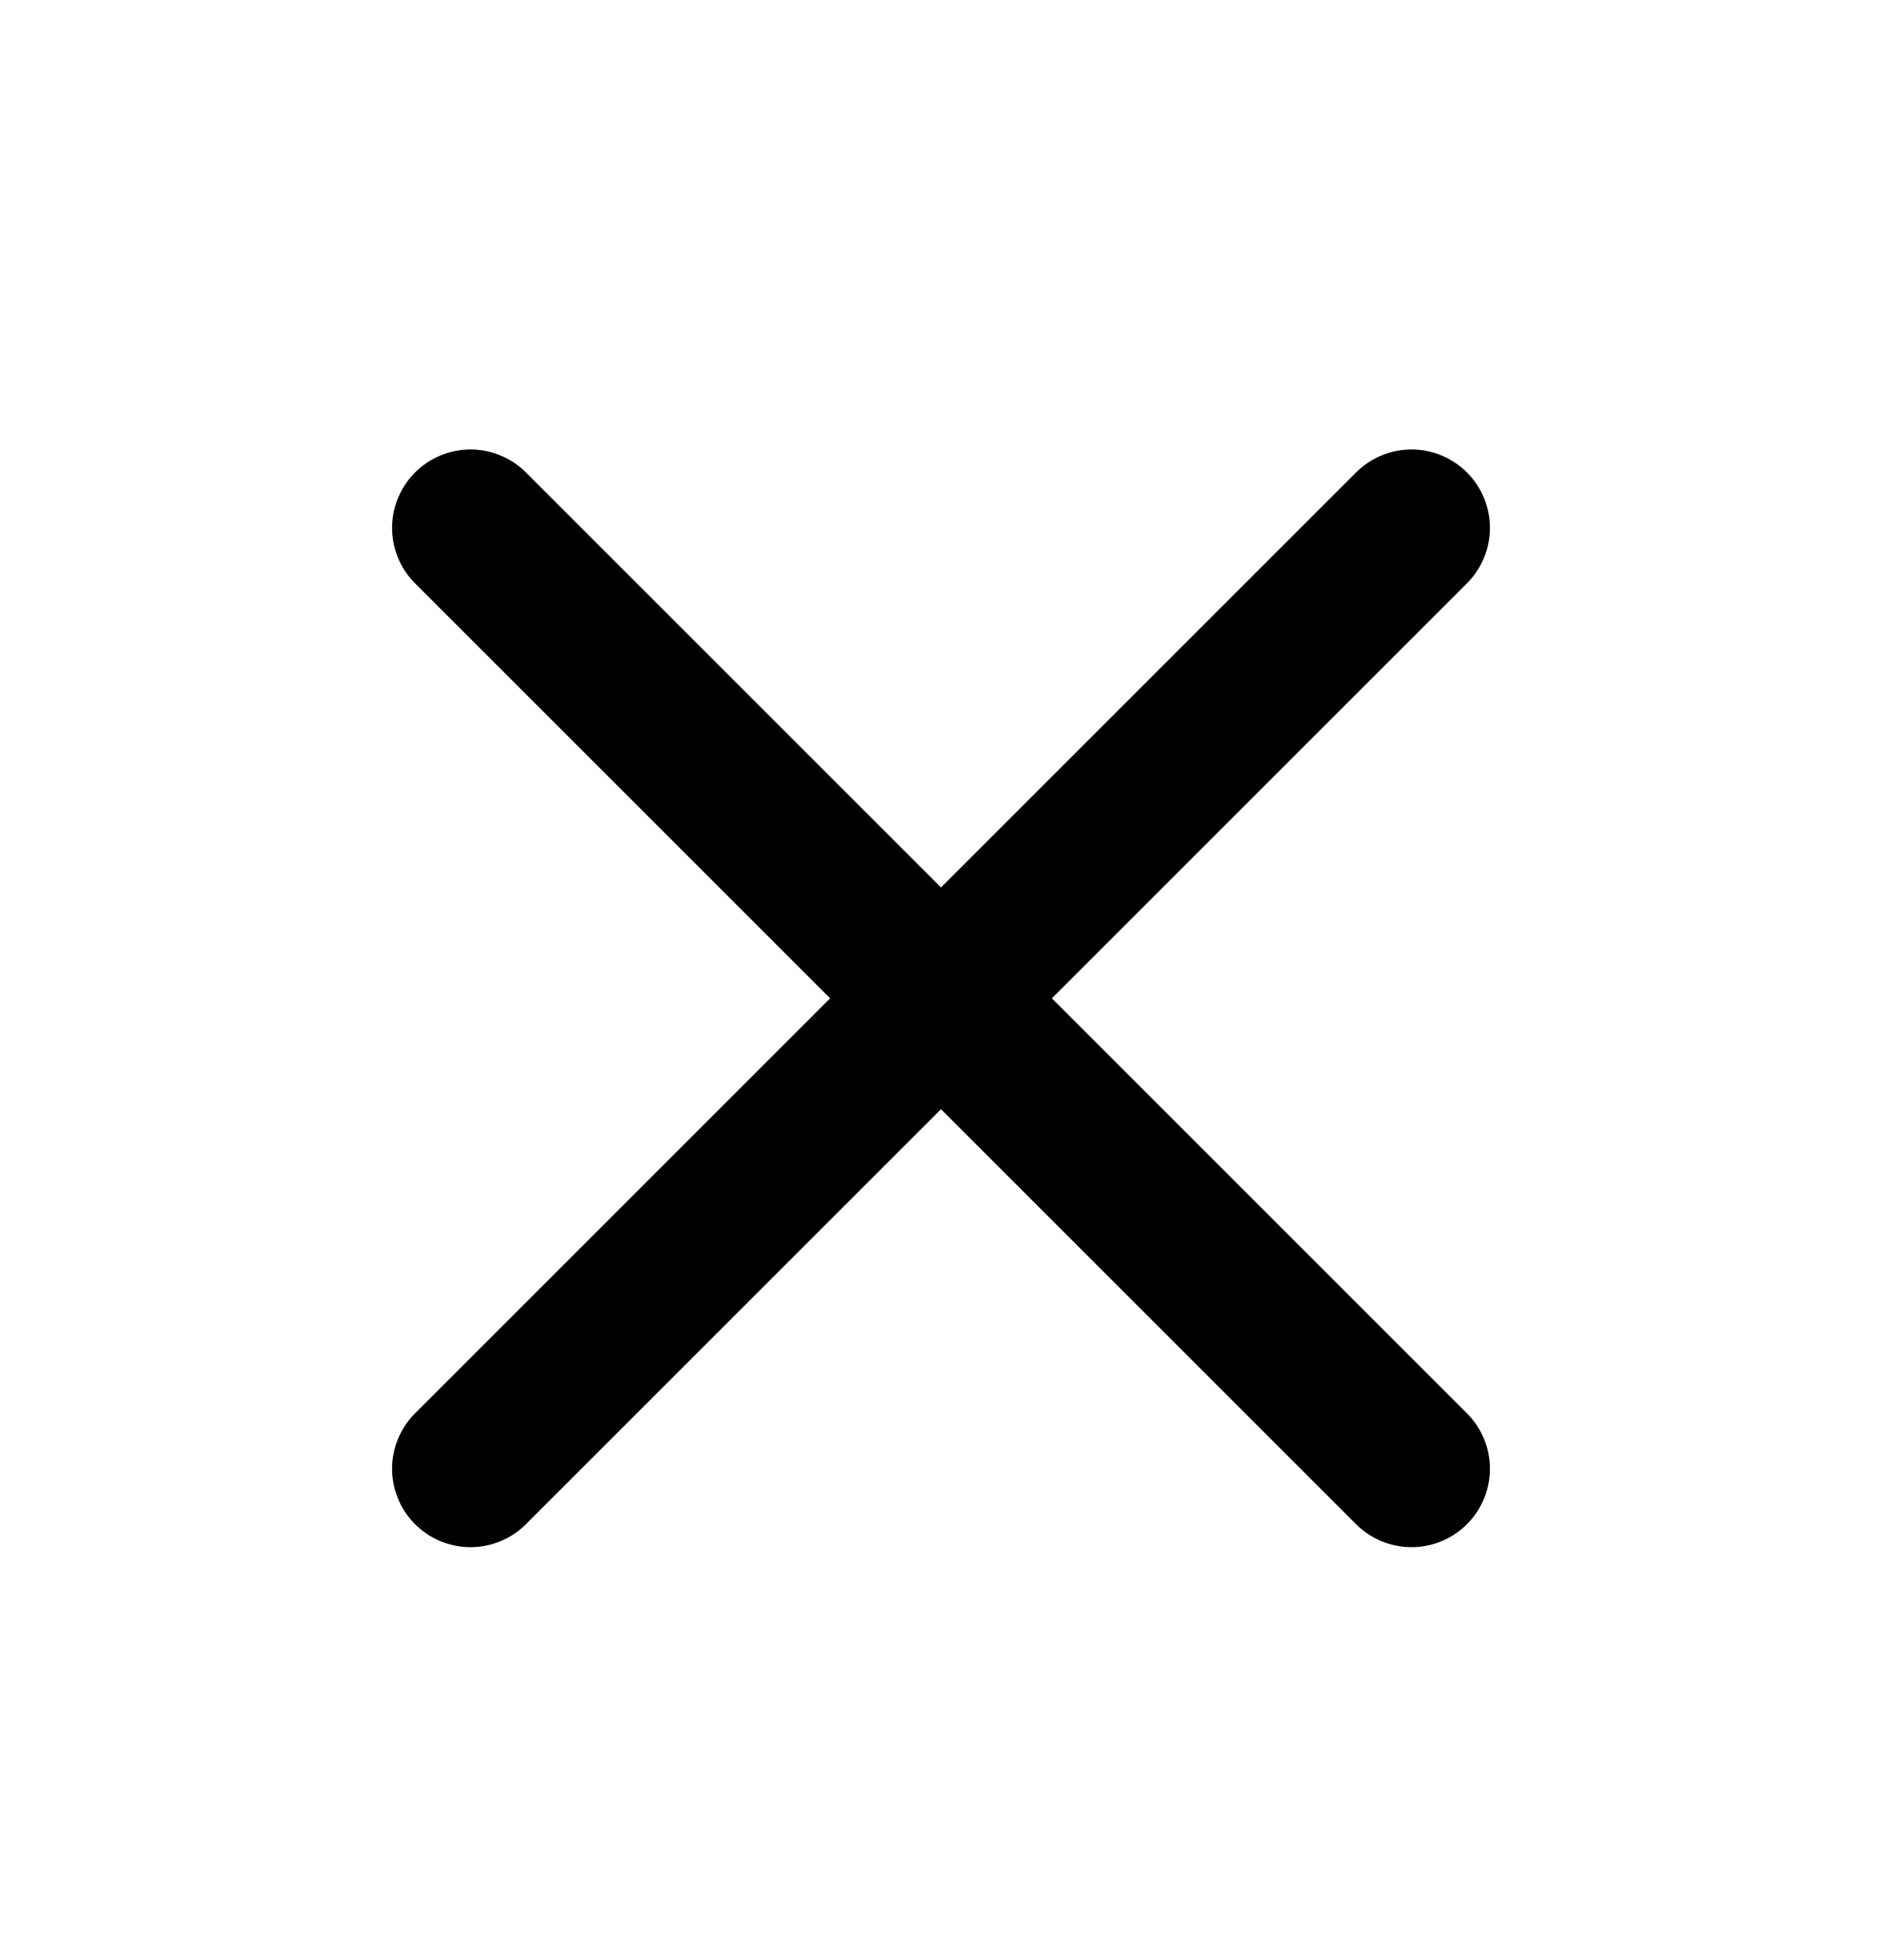
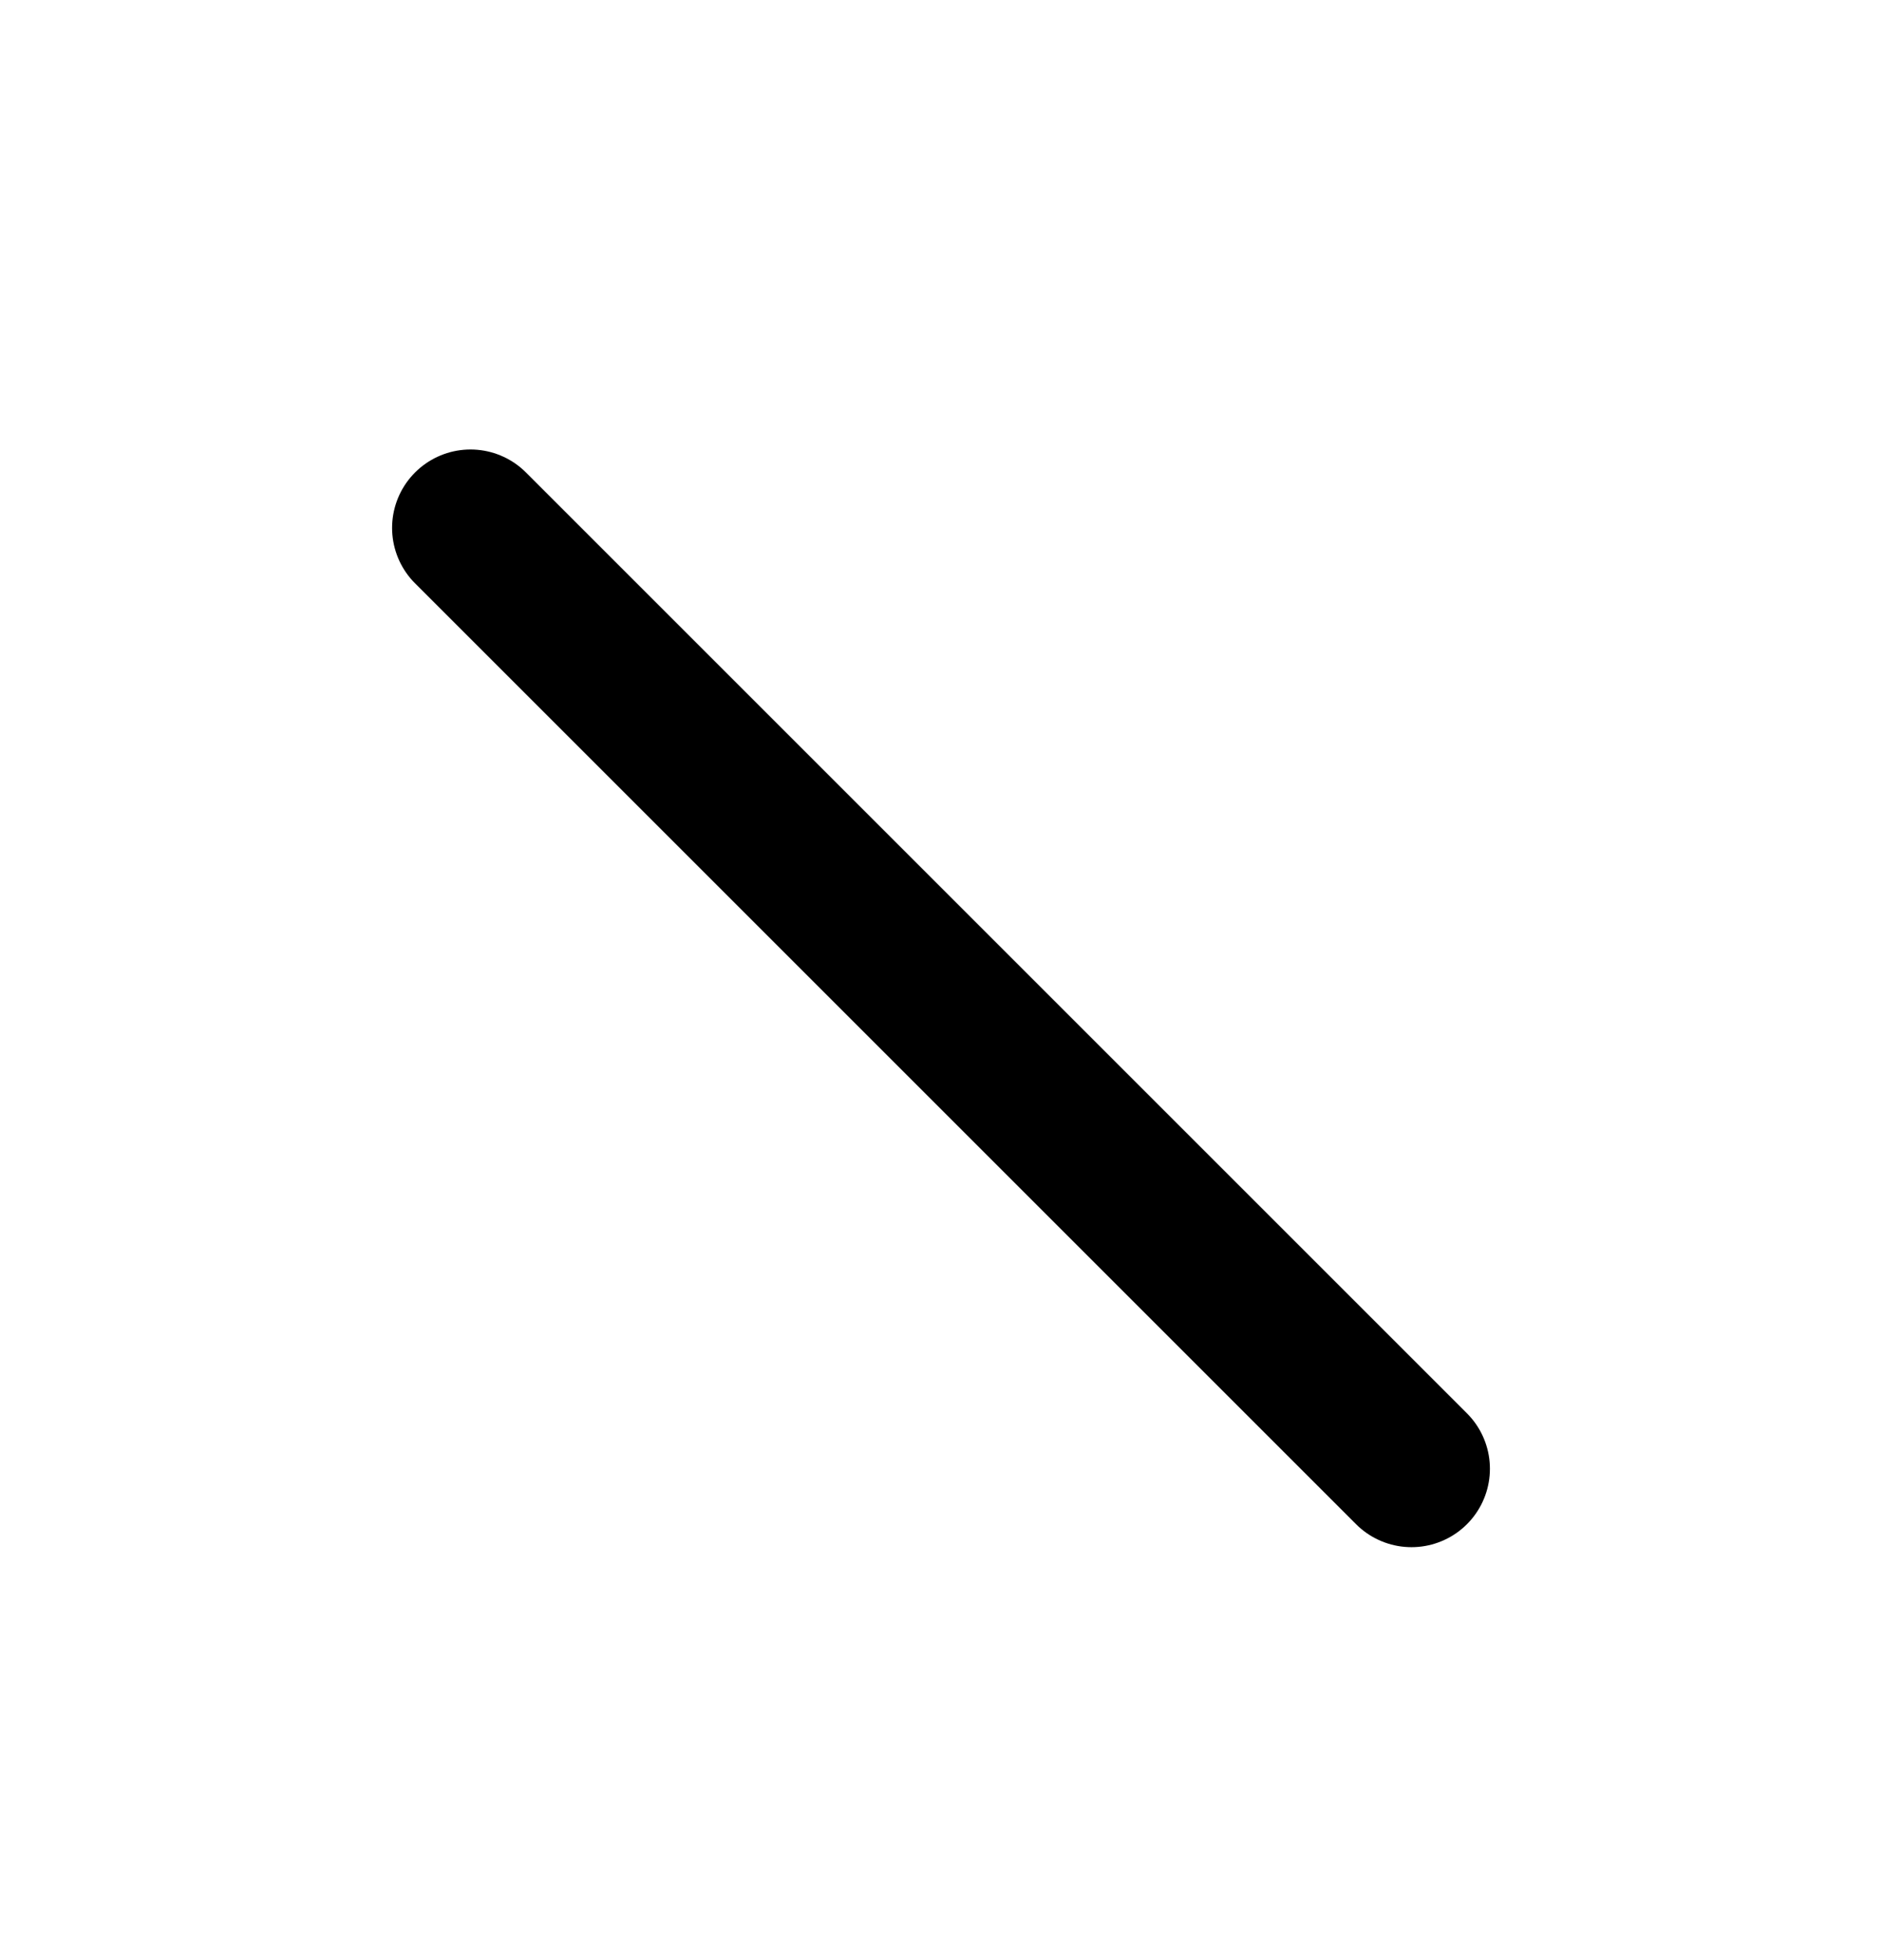
<svg xmlns="http://www.w3.org/2000/svg" width="24" height="25" viewBox="0 0 24 25" fill="none">
-   <path d="M18 6.733L6 18.733" stroke="black" stroke-width="2" stroke-linecap="round" stroke-linejoin="round" />
  <path d="M6 6.733L18 18.733" stroke="black" stroke-width="2" stroke-linecap="round" stroke-linejoin="round" />
</svg>